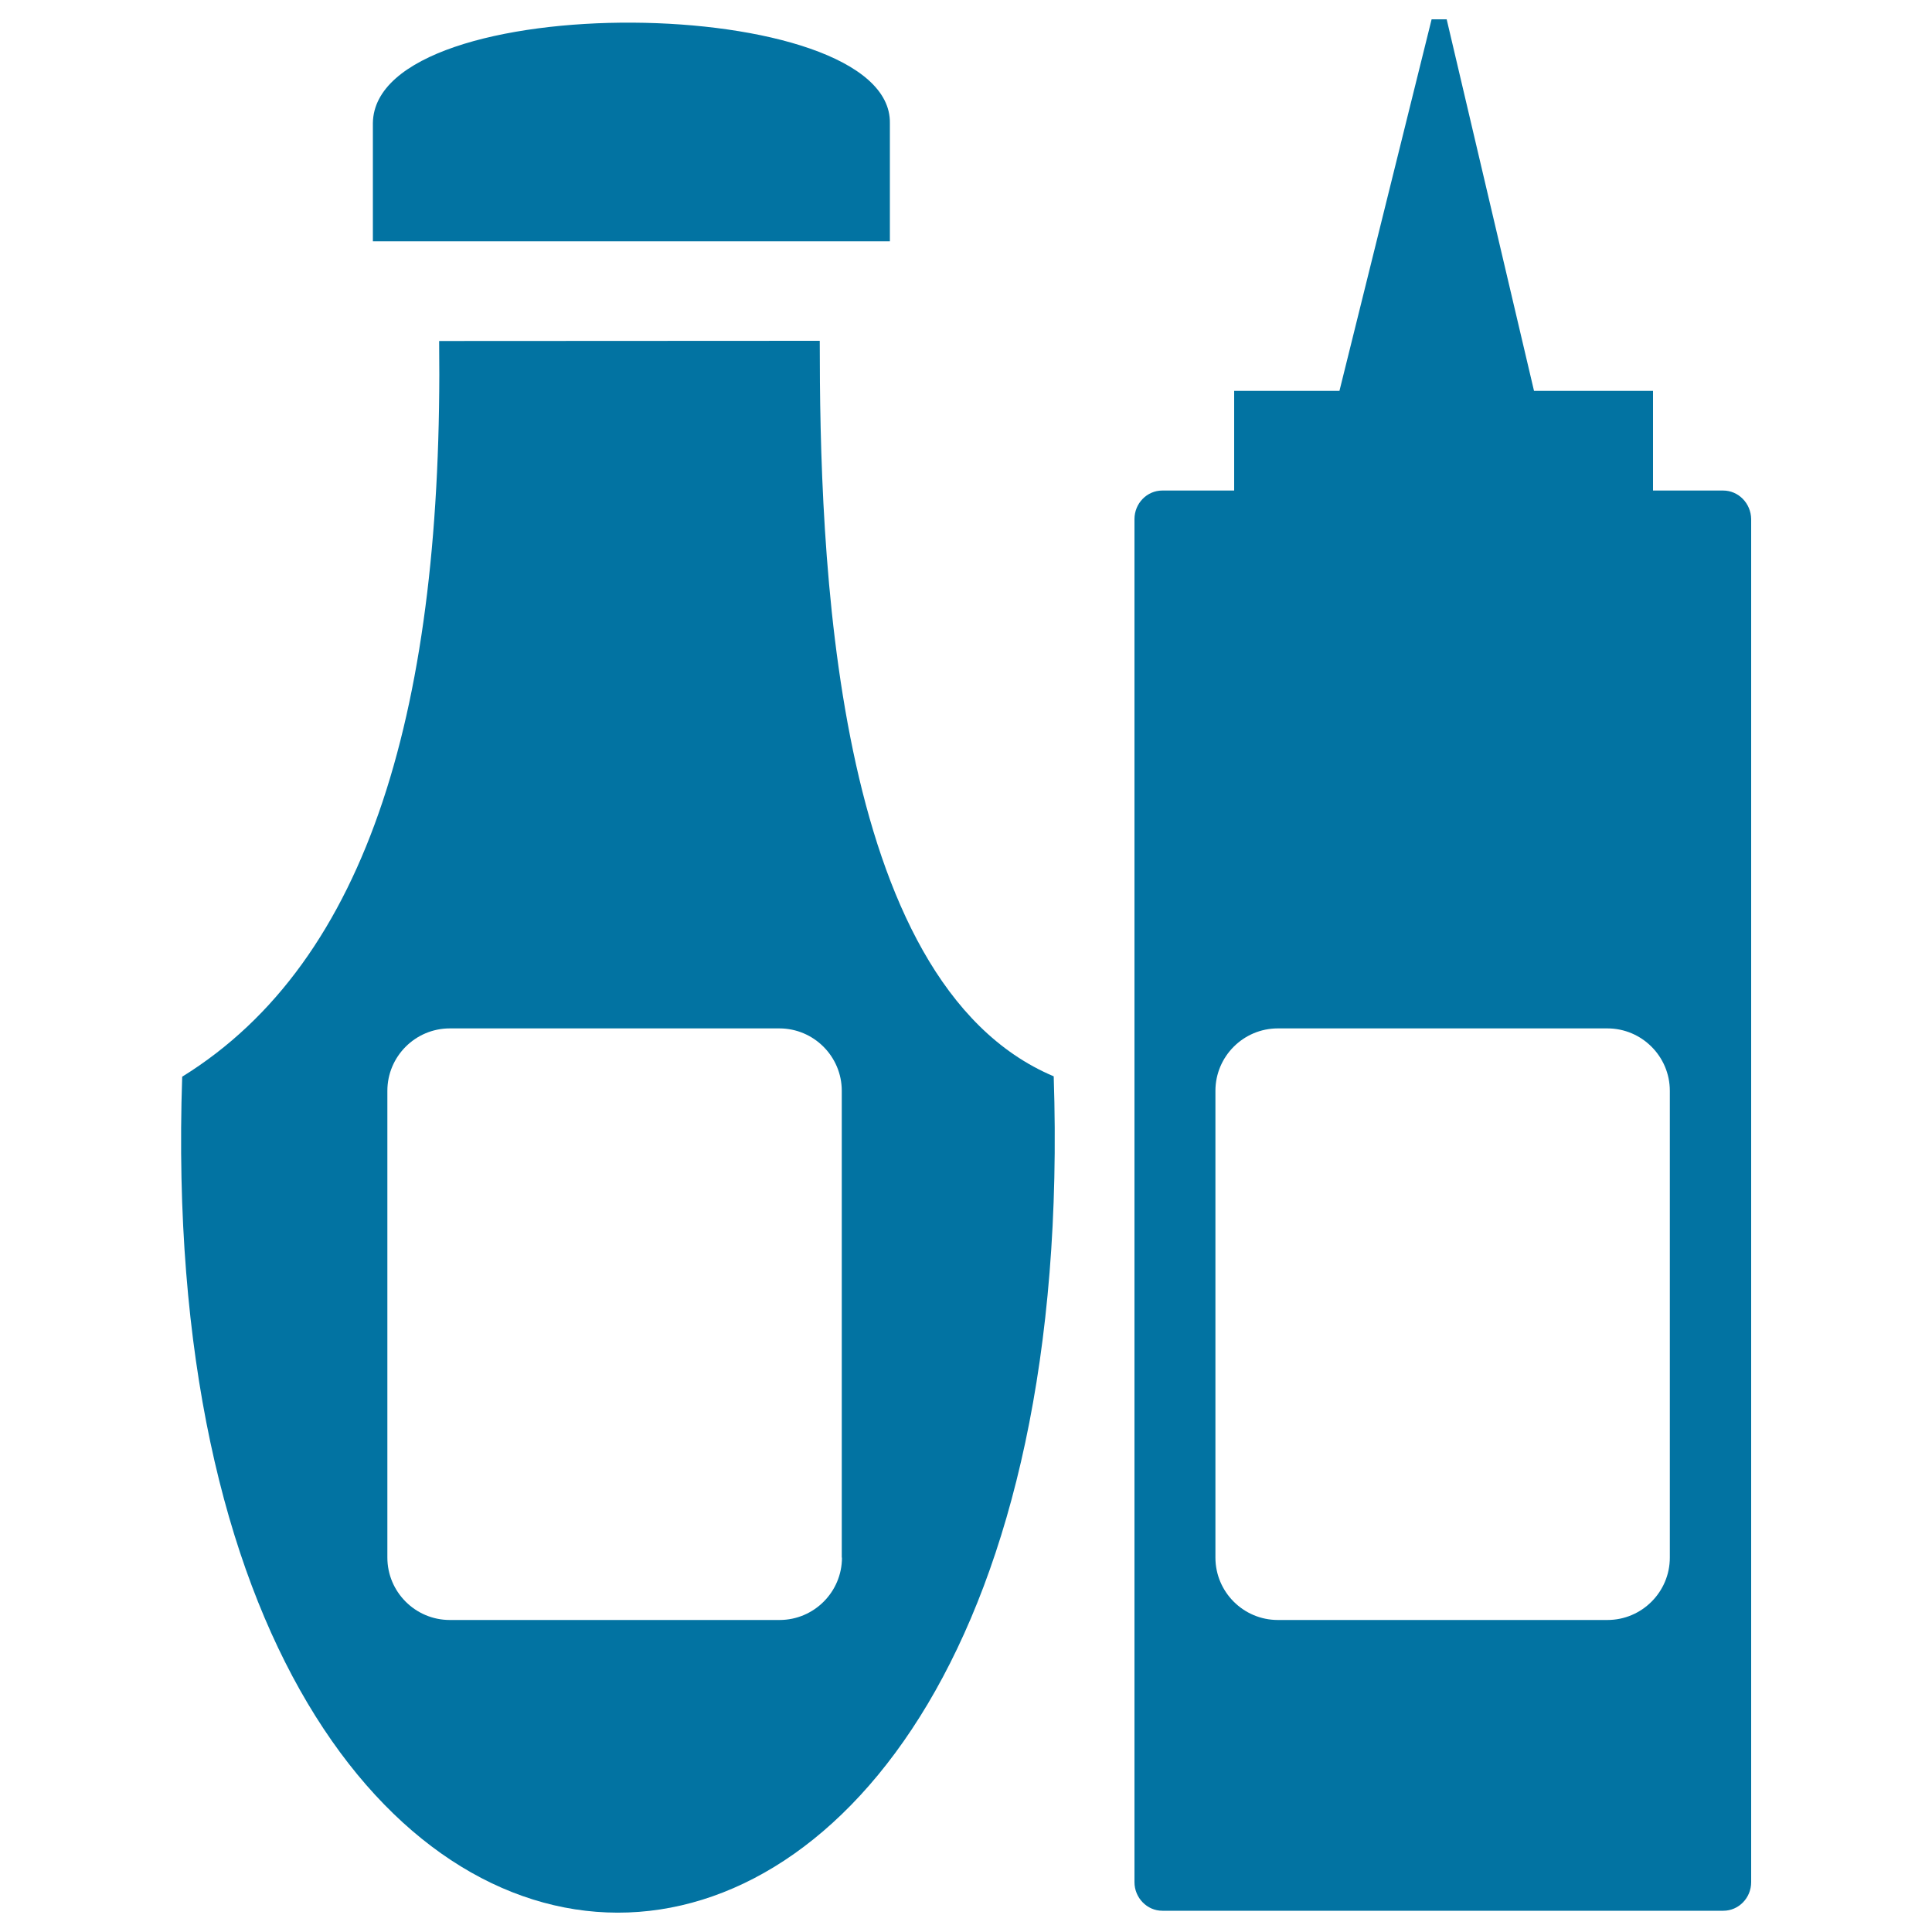
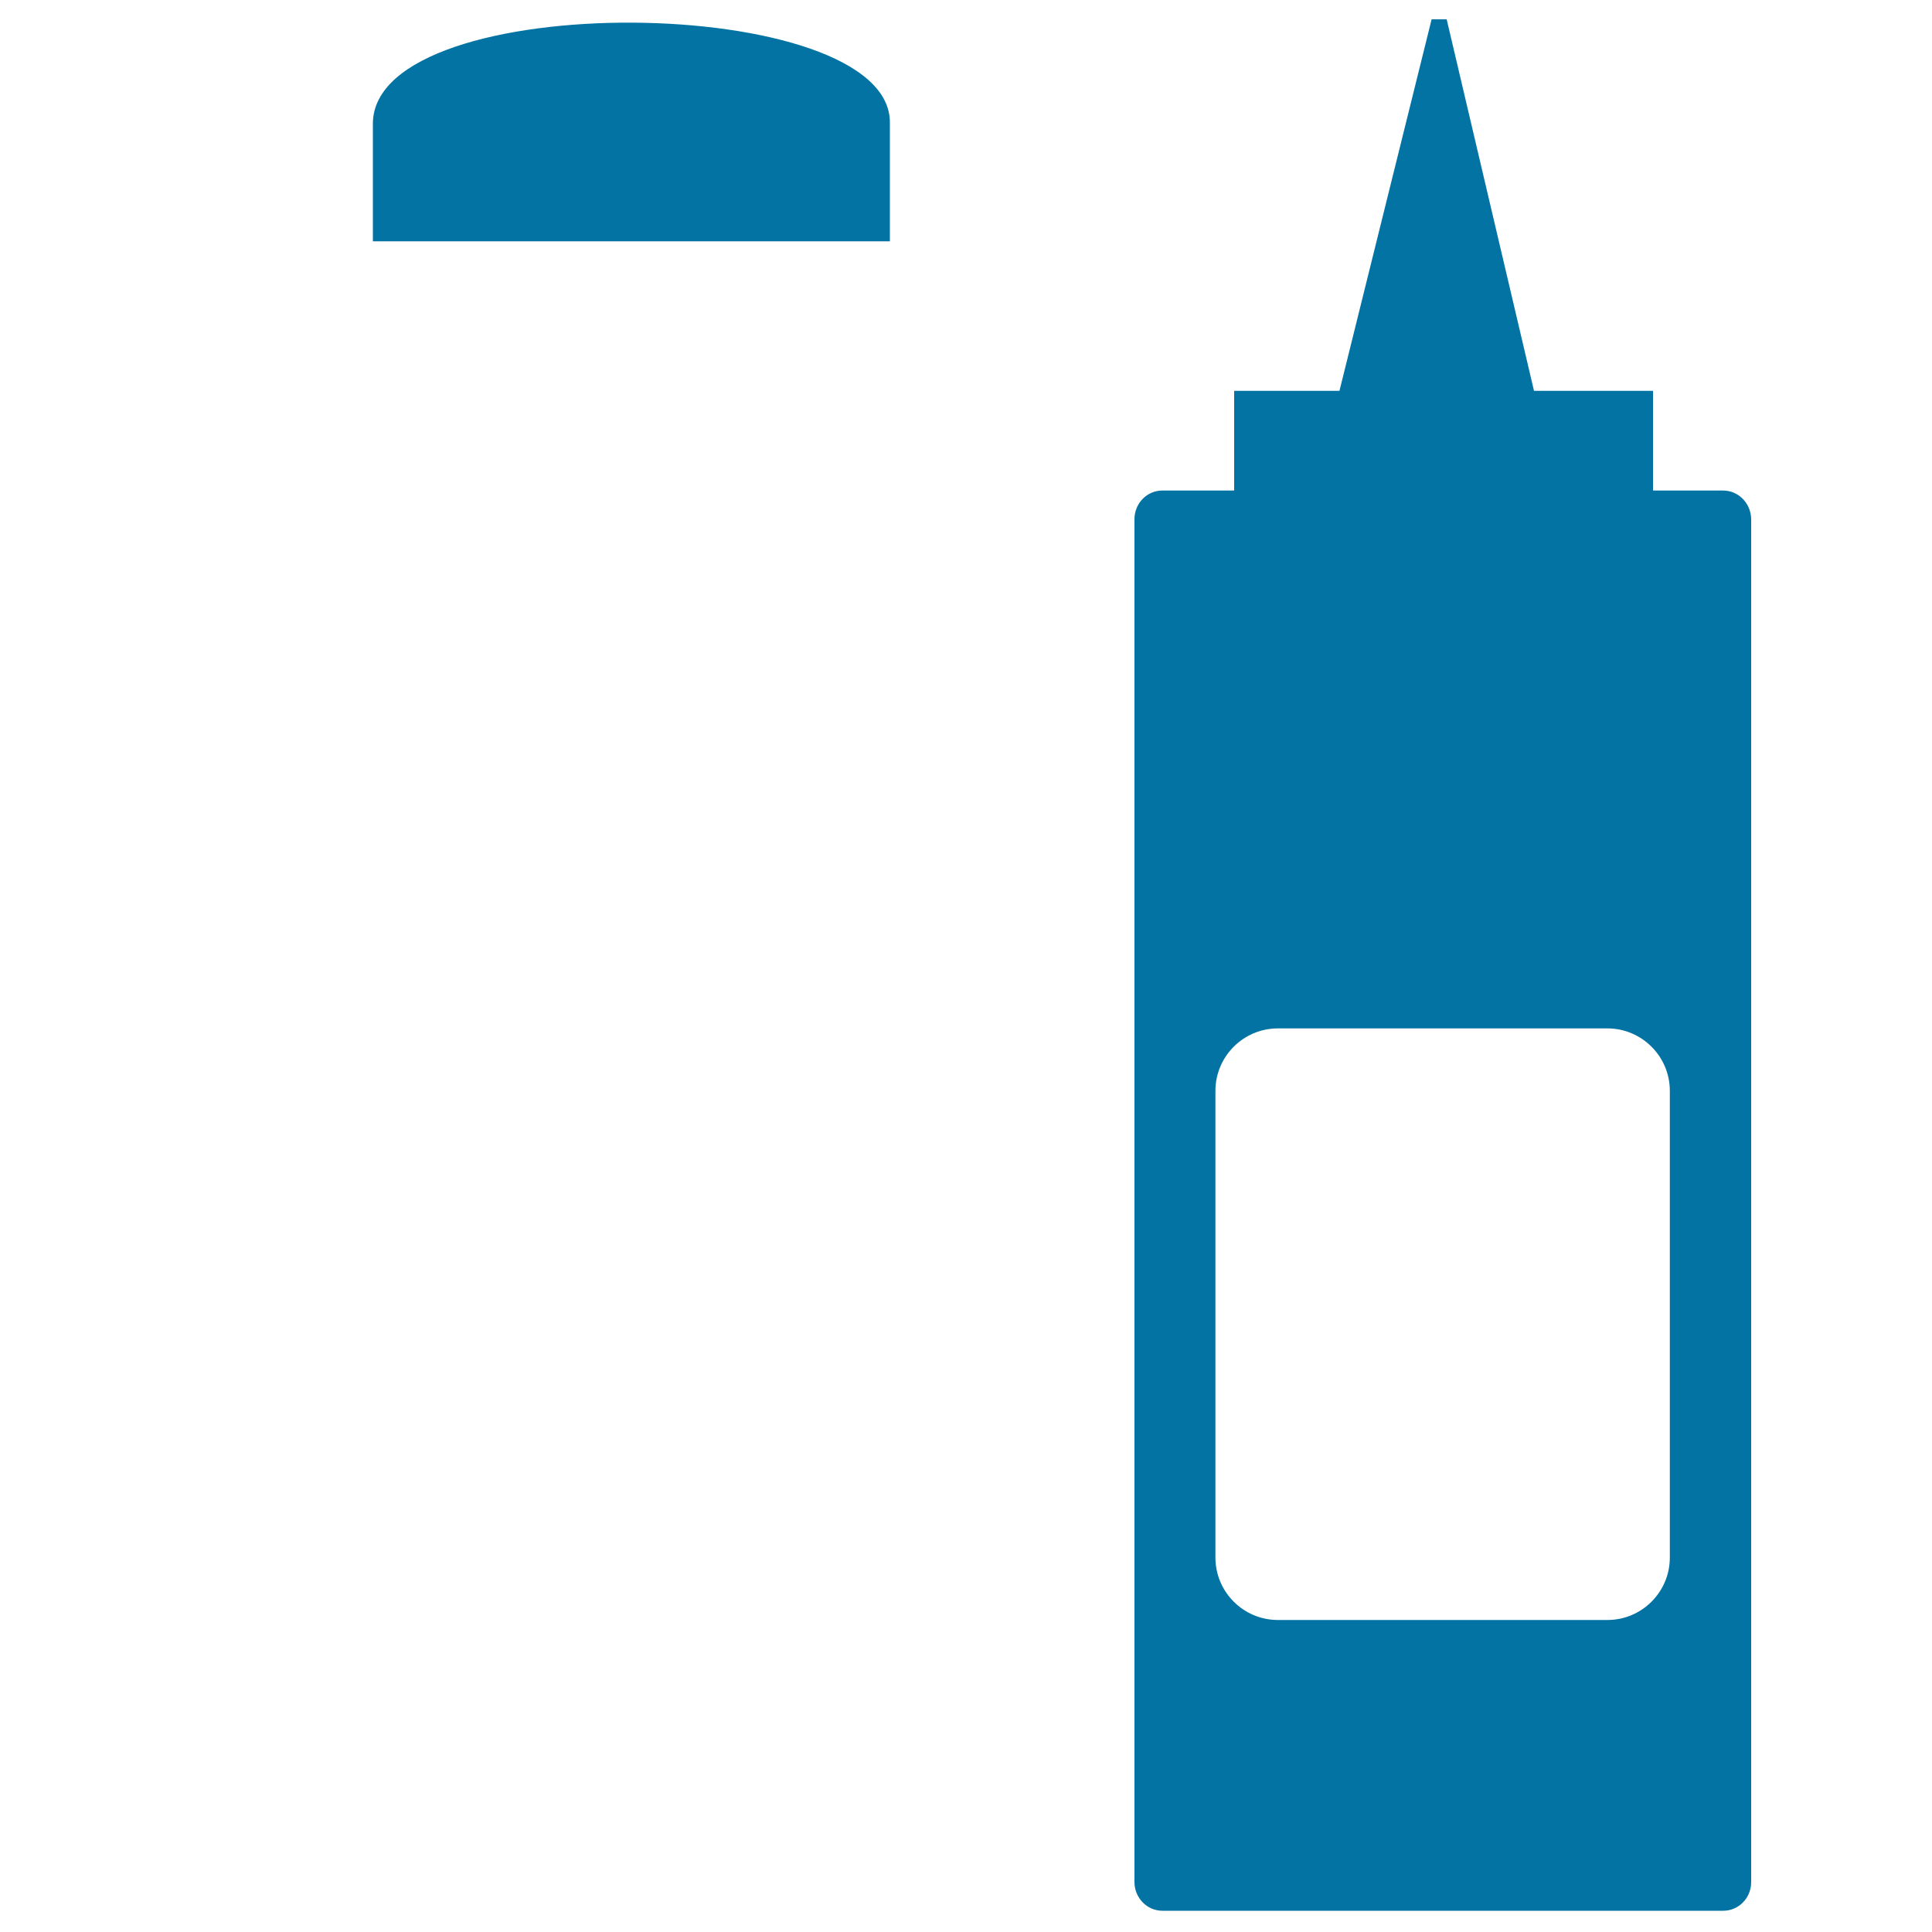
<svg xmlns="http://www.w3.org/2000/svg" viewBox="0 0 1000 1000" style="fill:#0273a2">
  <title>Sauces Containers SVG icon</title>
  <g>
    <path d="M891.9,253.9h-36.3v-51.6H794L748.8,10H741l-47.7,192.3h-54.5v51.6h-37.2c-7.9,0-14.4,6.6-14.4,14.8v705.5c0,8.1,6.5,14.8,14.4,14.8h290.4c7.9,0,14.4-6.6,14.4-14.8V268.7C906.3,260.5,899.8,253.9,891.9,253.9z M864.3,806.2c0,17.8-14.5,32.3-32.3,32.3H661.4c-17.8,0-32.3-14.5-32.3-32.3V564.6c0-17.8,14.5-32.3,32.3-32.3H832c17.8,0,32.3,14.5,32.3,32.3V806.2z" />
-     <path d="M545.4,557.1c-115.5-48.7-121.1-273.7-121.1-380.7l-197,0.1l0,0c2.2,188.1-35.9,320.7-133,380.8C74.8,1133.5,564.4,1135,545.4,557.1z M435.8,806.2c0,17.8-14.5,32.3-32.3,32.3H232.8c-17.8,0-32.3-14.5-32.3-32.3V564.6c0-17.8,14.5-32.3,32.3-32.3h170.6c17.8,0,32.3,14.5,32.3,32.3V806.2L435.8,806.2z" />
    <path id="_237276784_1_" d="M193,63.7C194-7.2,461.6-4,460.6,63.7v61.2H193V63.7z" />
  </g>
</svg>